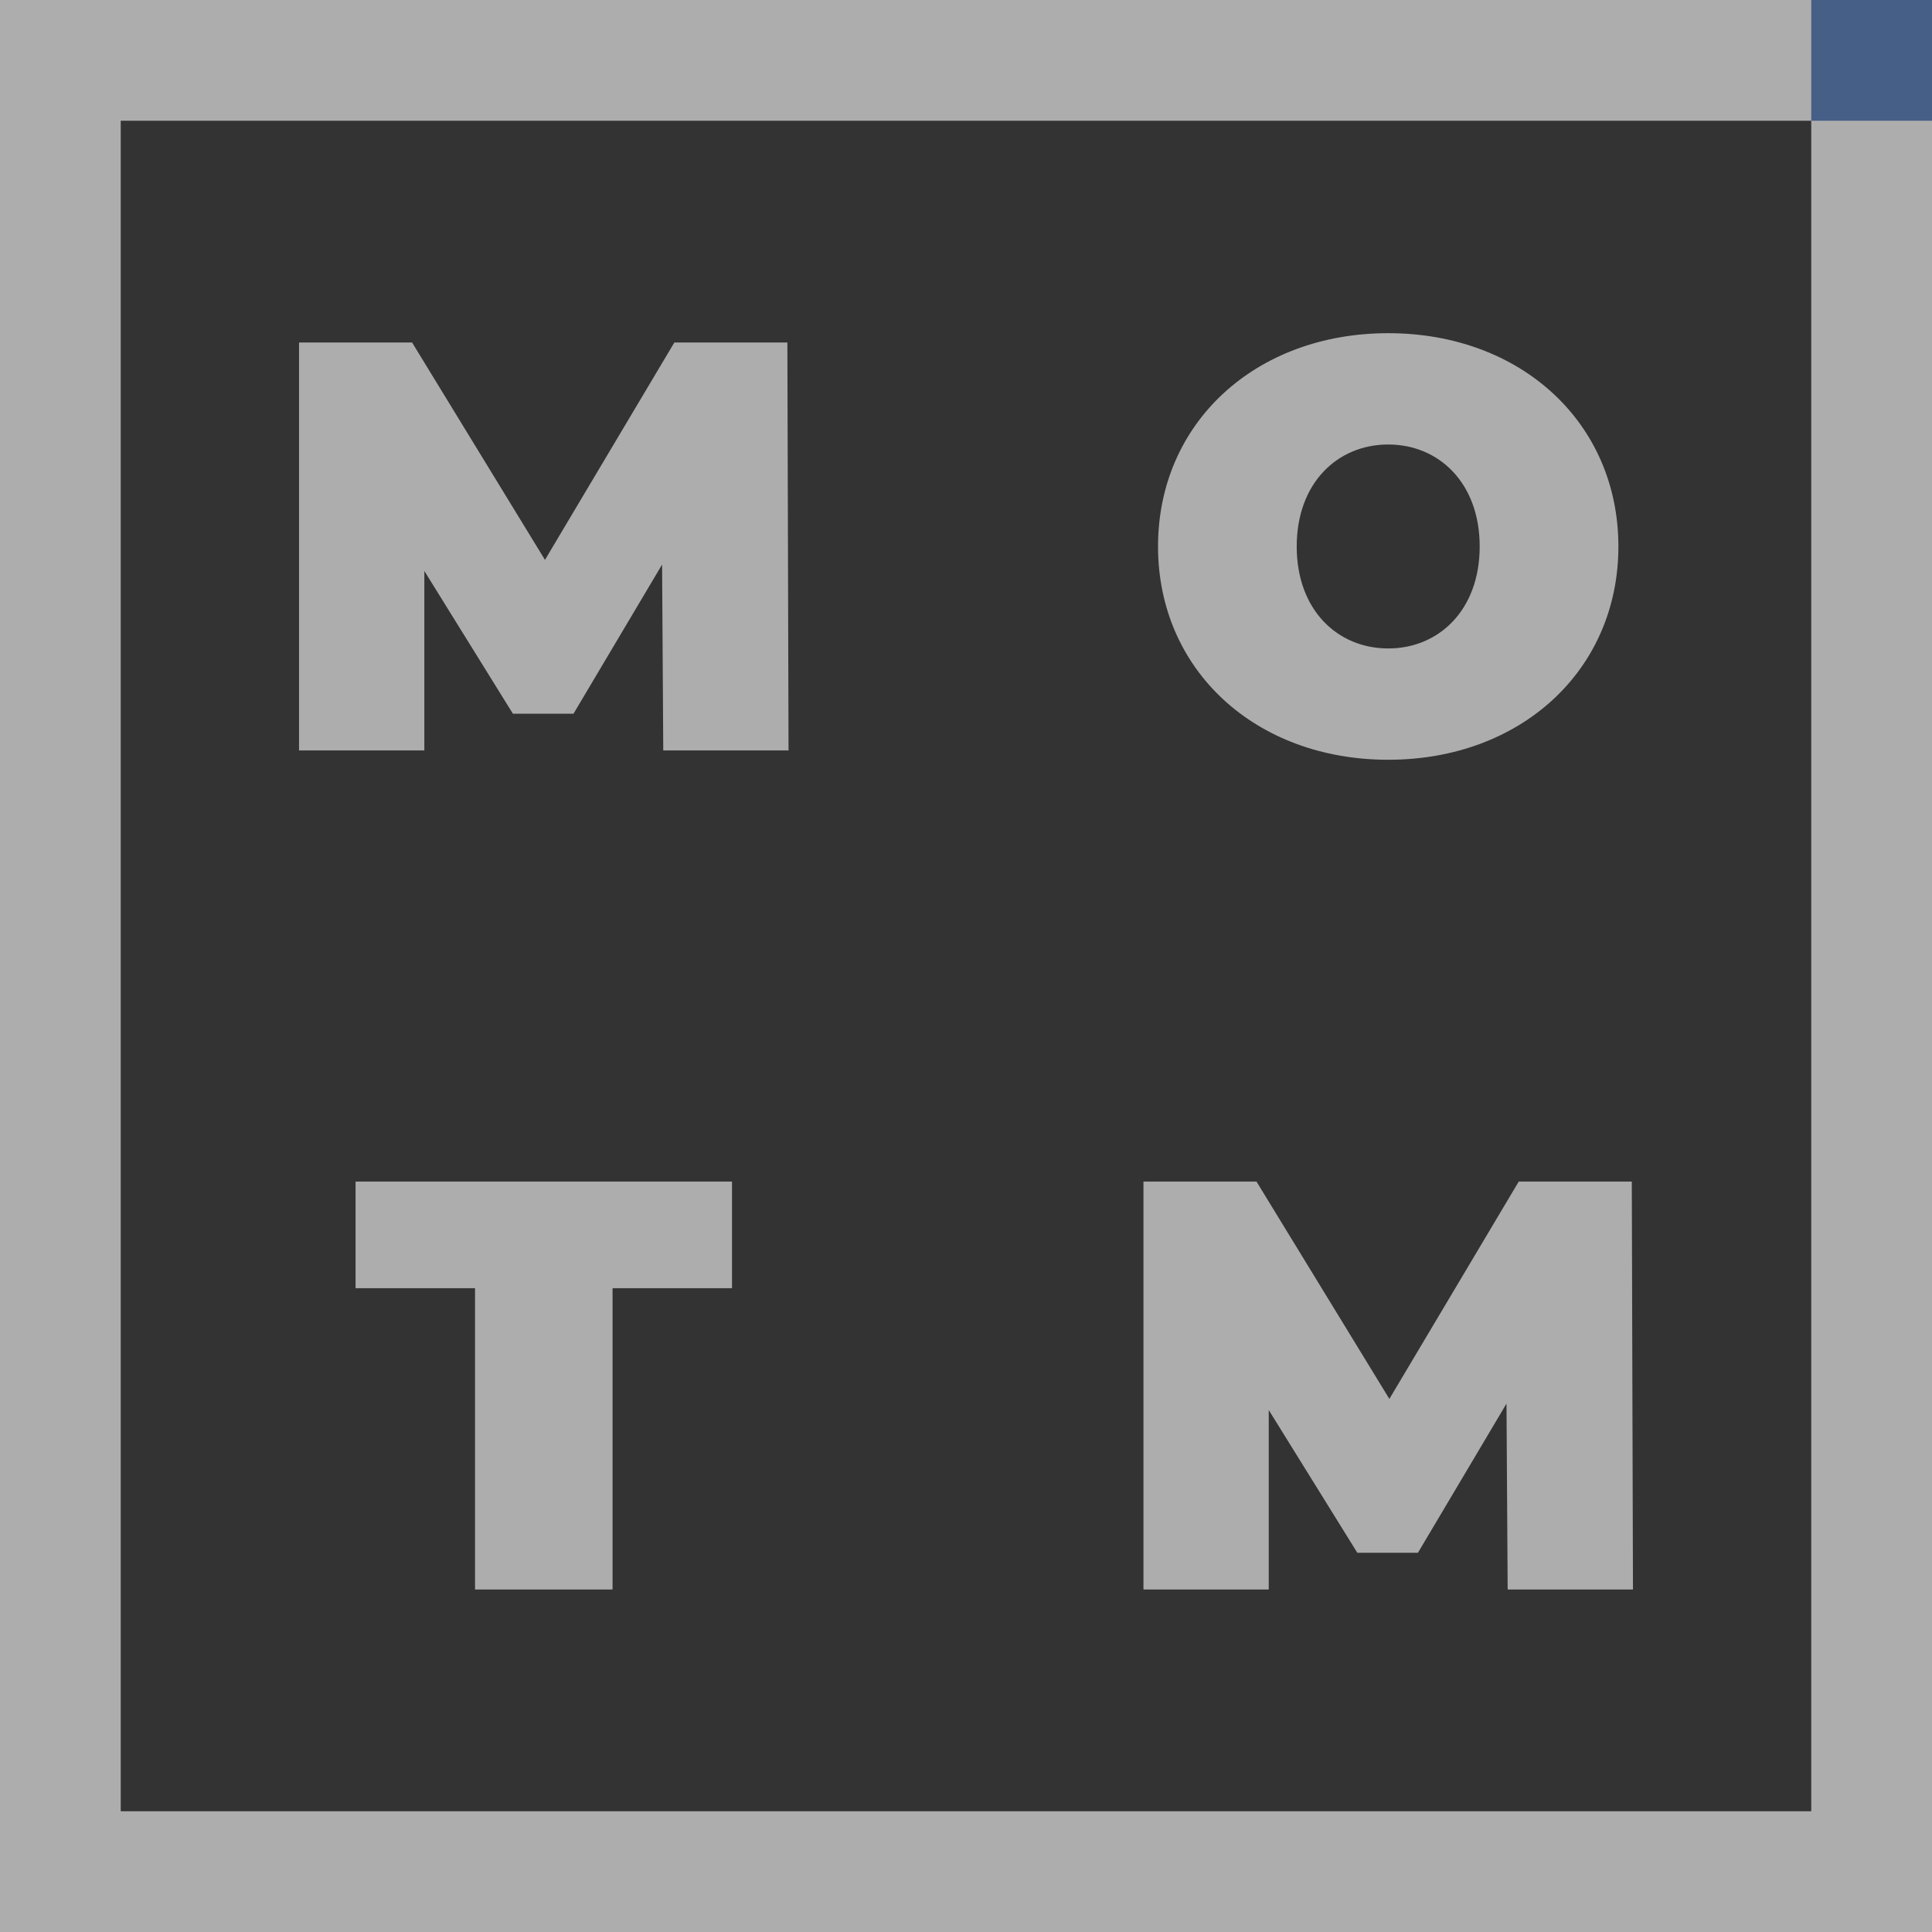
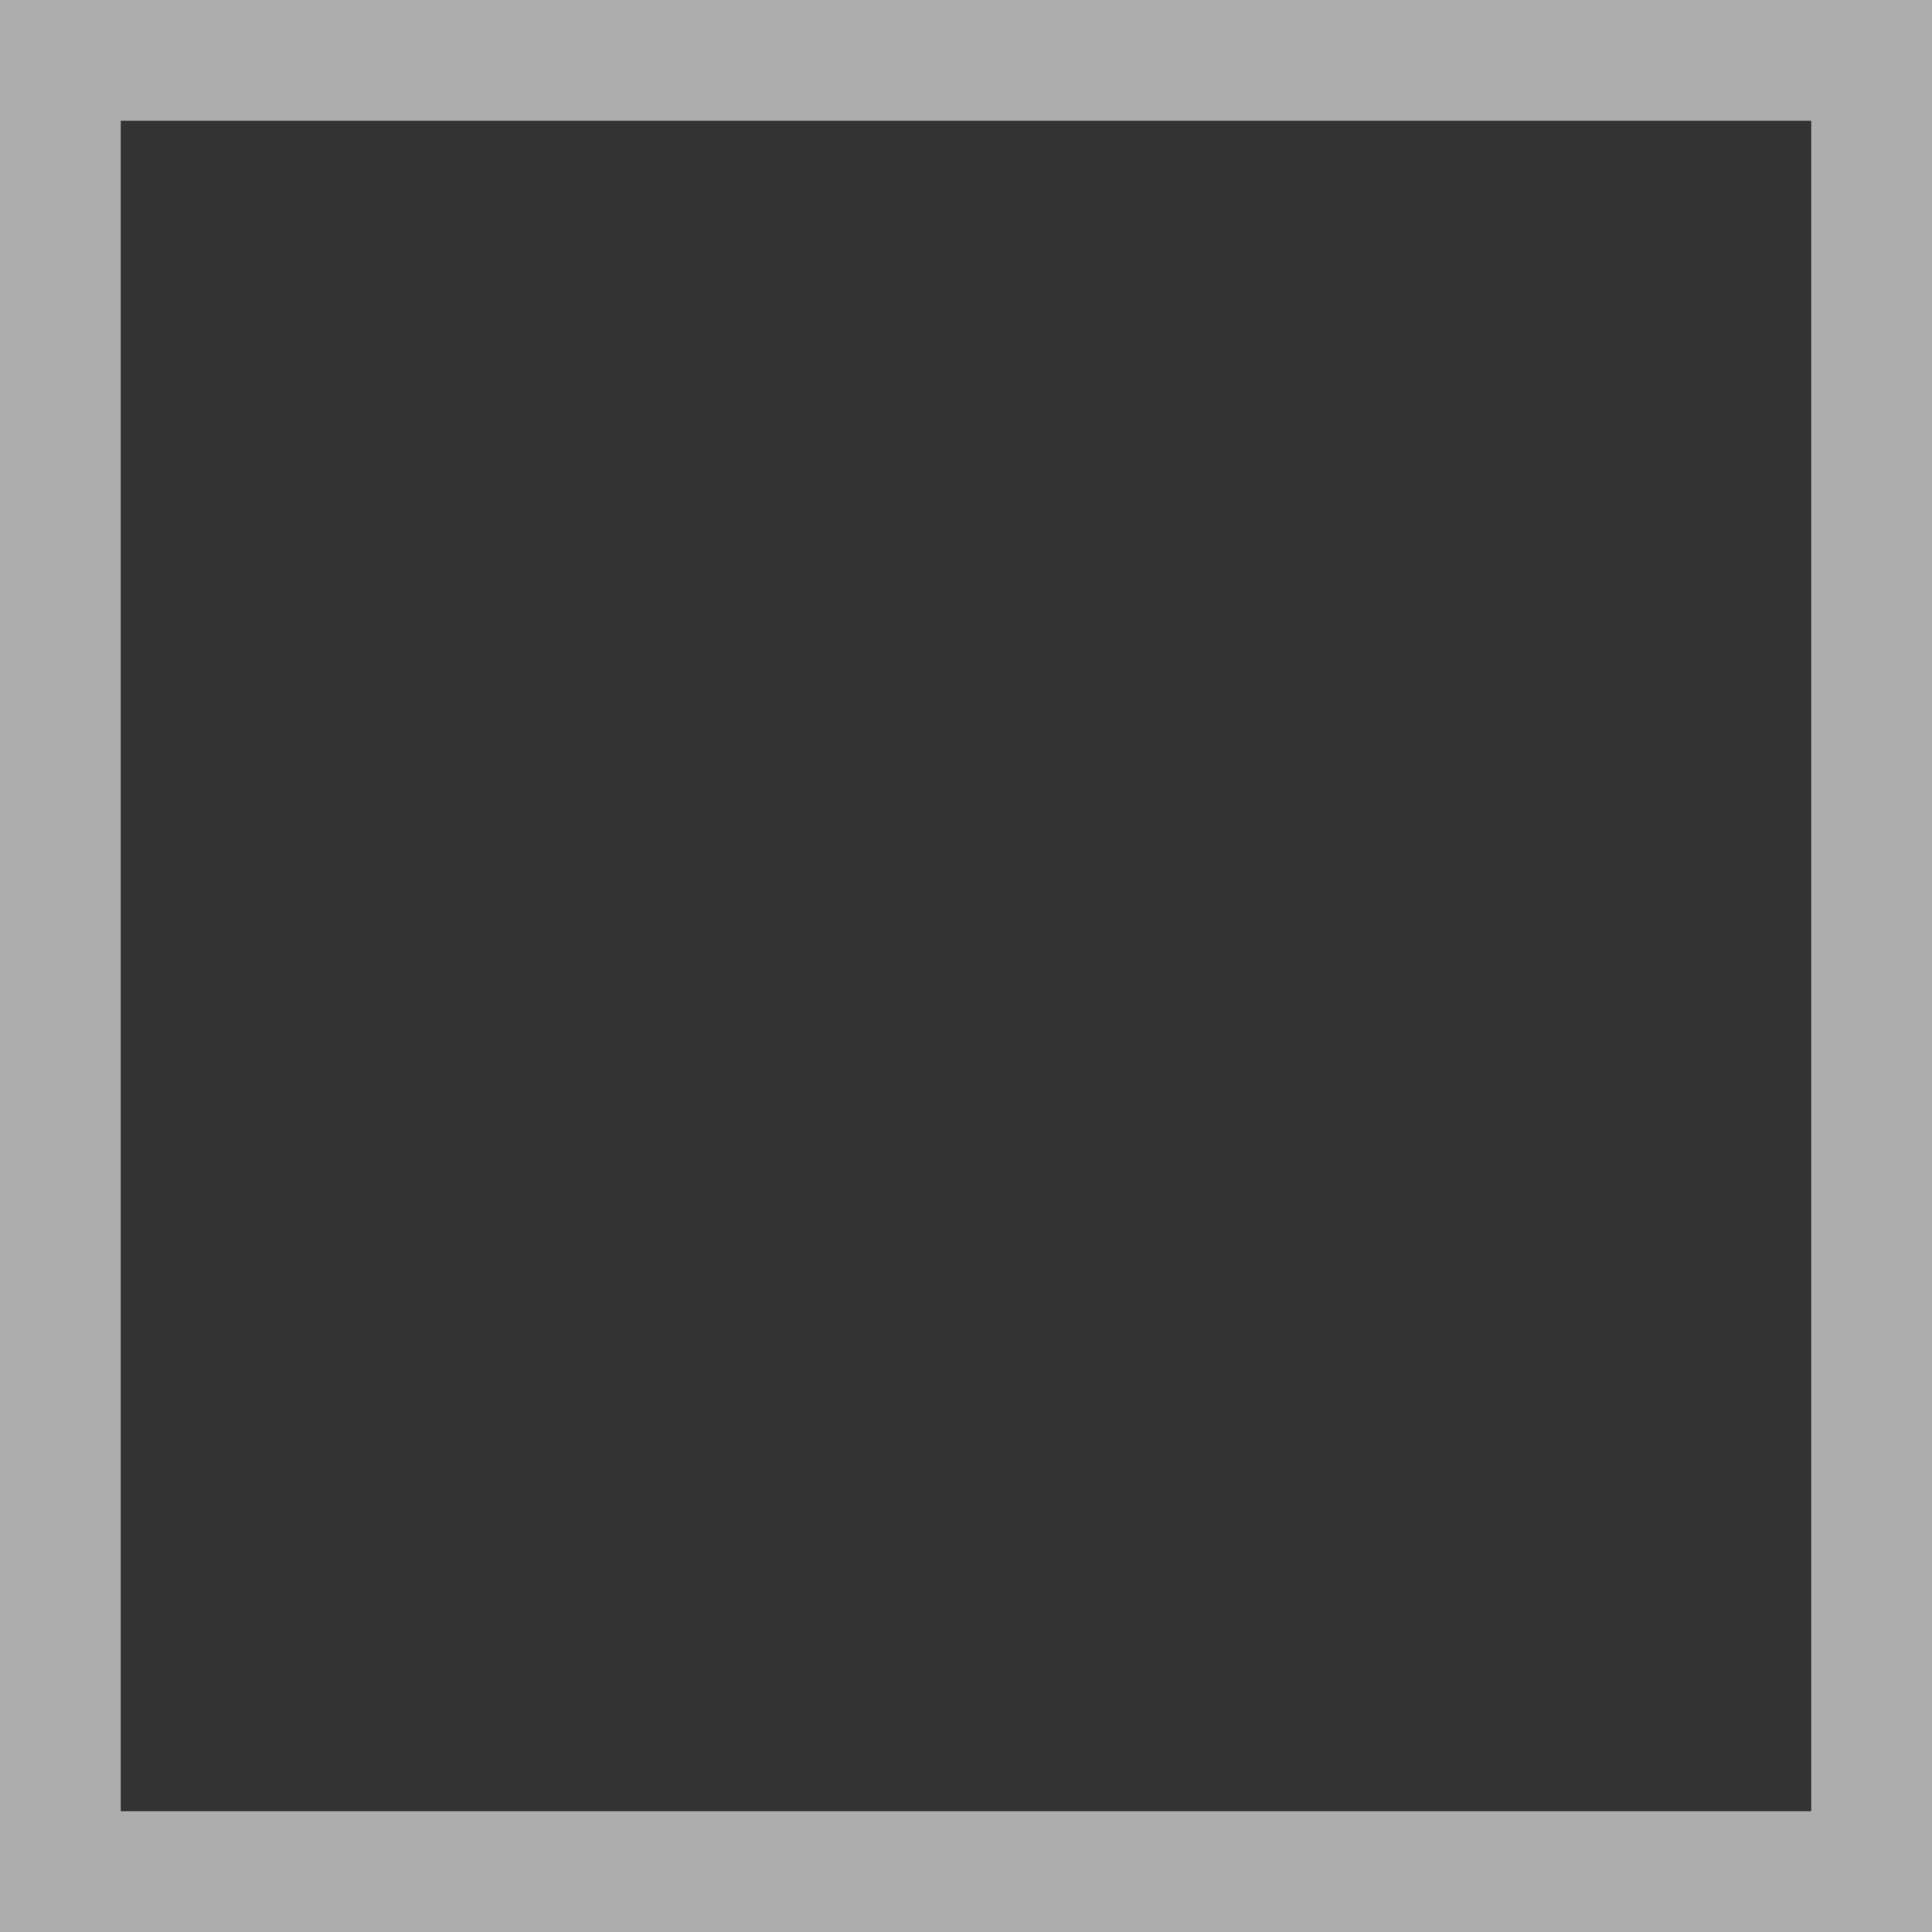
<svg xmlns="http://www.w3.org/2000/svg" width="96px" height="96px" viewBox="0 0 96 96" version="1.1">
  <rect x="0" y="0" width="96" height="96" fill="#333333" stroke="none" />
  <title>Brand / Co / Associate / MOTM New / Avatar</title>
  <desc>Created with Sketch.</desc>
  <g stroke="none" stroke-width="1" fill="none" fill-rule="evenodd">
    <g>
      <rect fill-opacity="0" fill="#FFFFFF" fill-rule="nonzero" x="0" y="4.97379915e-14" width="96" height="96" />
-       <path d="M36.373,58.712 L36.373,64.011 L30.438,64.011 L30.438,78.981 L23.604,78.981 L23.604,64.011 L17.668,64.011 L17.668,58.712 L36.373,58.712 Z M62.435,58.712 L69.037,69.512 L75.465,58.712 L81.083,58.712 L81.141,78.981 L74.915,78.981 L74.857,69.744 L70.456,77.157 L67.445,77.157 L63.043,70.063 L63.043,78.981 L56.818,78.981 L56.818,58.712 L62.435,58.712 Z M68.979,16.556 C75.581,16.556 80.417,21.015 80.417,27.154 C80.417,33.293 75.581,37.752 68.979,37.752 C62.378,37.752 57.542,33.293 57.542,27.154 C57.542,21.015 62.378,16.556 68.979,16.556 Z M20.477,17.02 L27.079,27.82 L33.507,17.02 L39.124,17.02 L39.182,37.288 L32.957,37.288 L32.899,28.052 L28.497,35.464 L25.486,35.464 L21.085,28.37 L21.085,37.288 L14.859,37.288 L14.859,17.02 L20.477,17.02 Z M68.979,22.087 C66.46,22.087 64.433,23.998 64.433,27.154 C64.433,30.31 66.46,32.221 68.979,32.221 C71.498,32.221 73.525,30.31 73.525,27.154 C73.525,23.998 71.498,22.087 68.979,22.087 Z" fill-opacity="0.6" fill="#FFFFFF" fill-rule="evenodd" />
      <path d="M96,96 L-2.98072678e-12,96 L-1.86854976e-11,-3.05311332e-12 L96,-2.91100477e-12 L96,96 Z M90,90 L90,6 L5.999,6 L5.999,90 L90,90 Z" fill-opacity="0.6" fill="#FFFFFF" fill-rule="evenodd" />
-       <polygon fill="#465F87" fill-rule="evenodd" points="90 6 96 6 96 -7.99360578e-15 90 -7.99360578e-15" />
    </g>
  </g>
</svg>